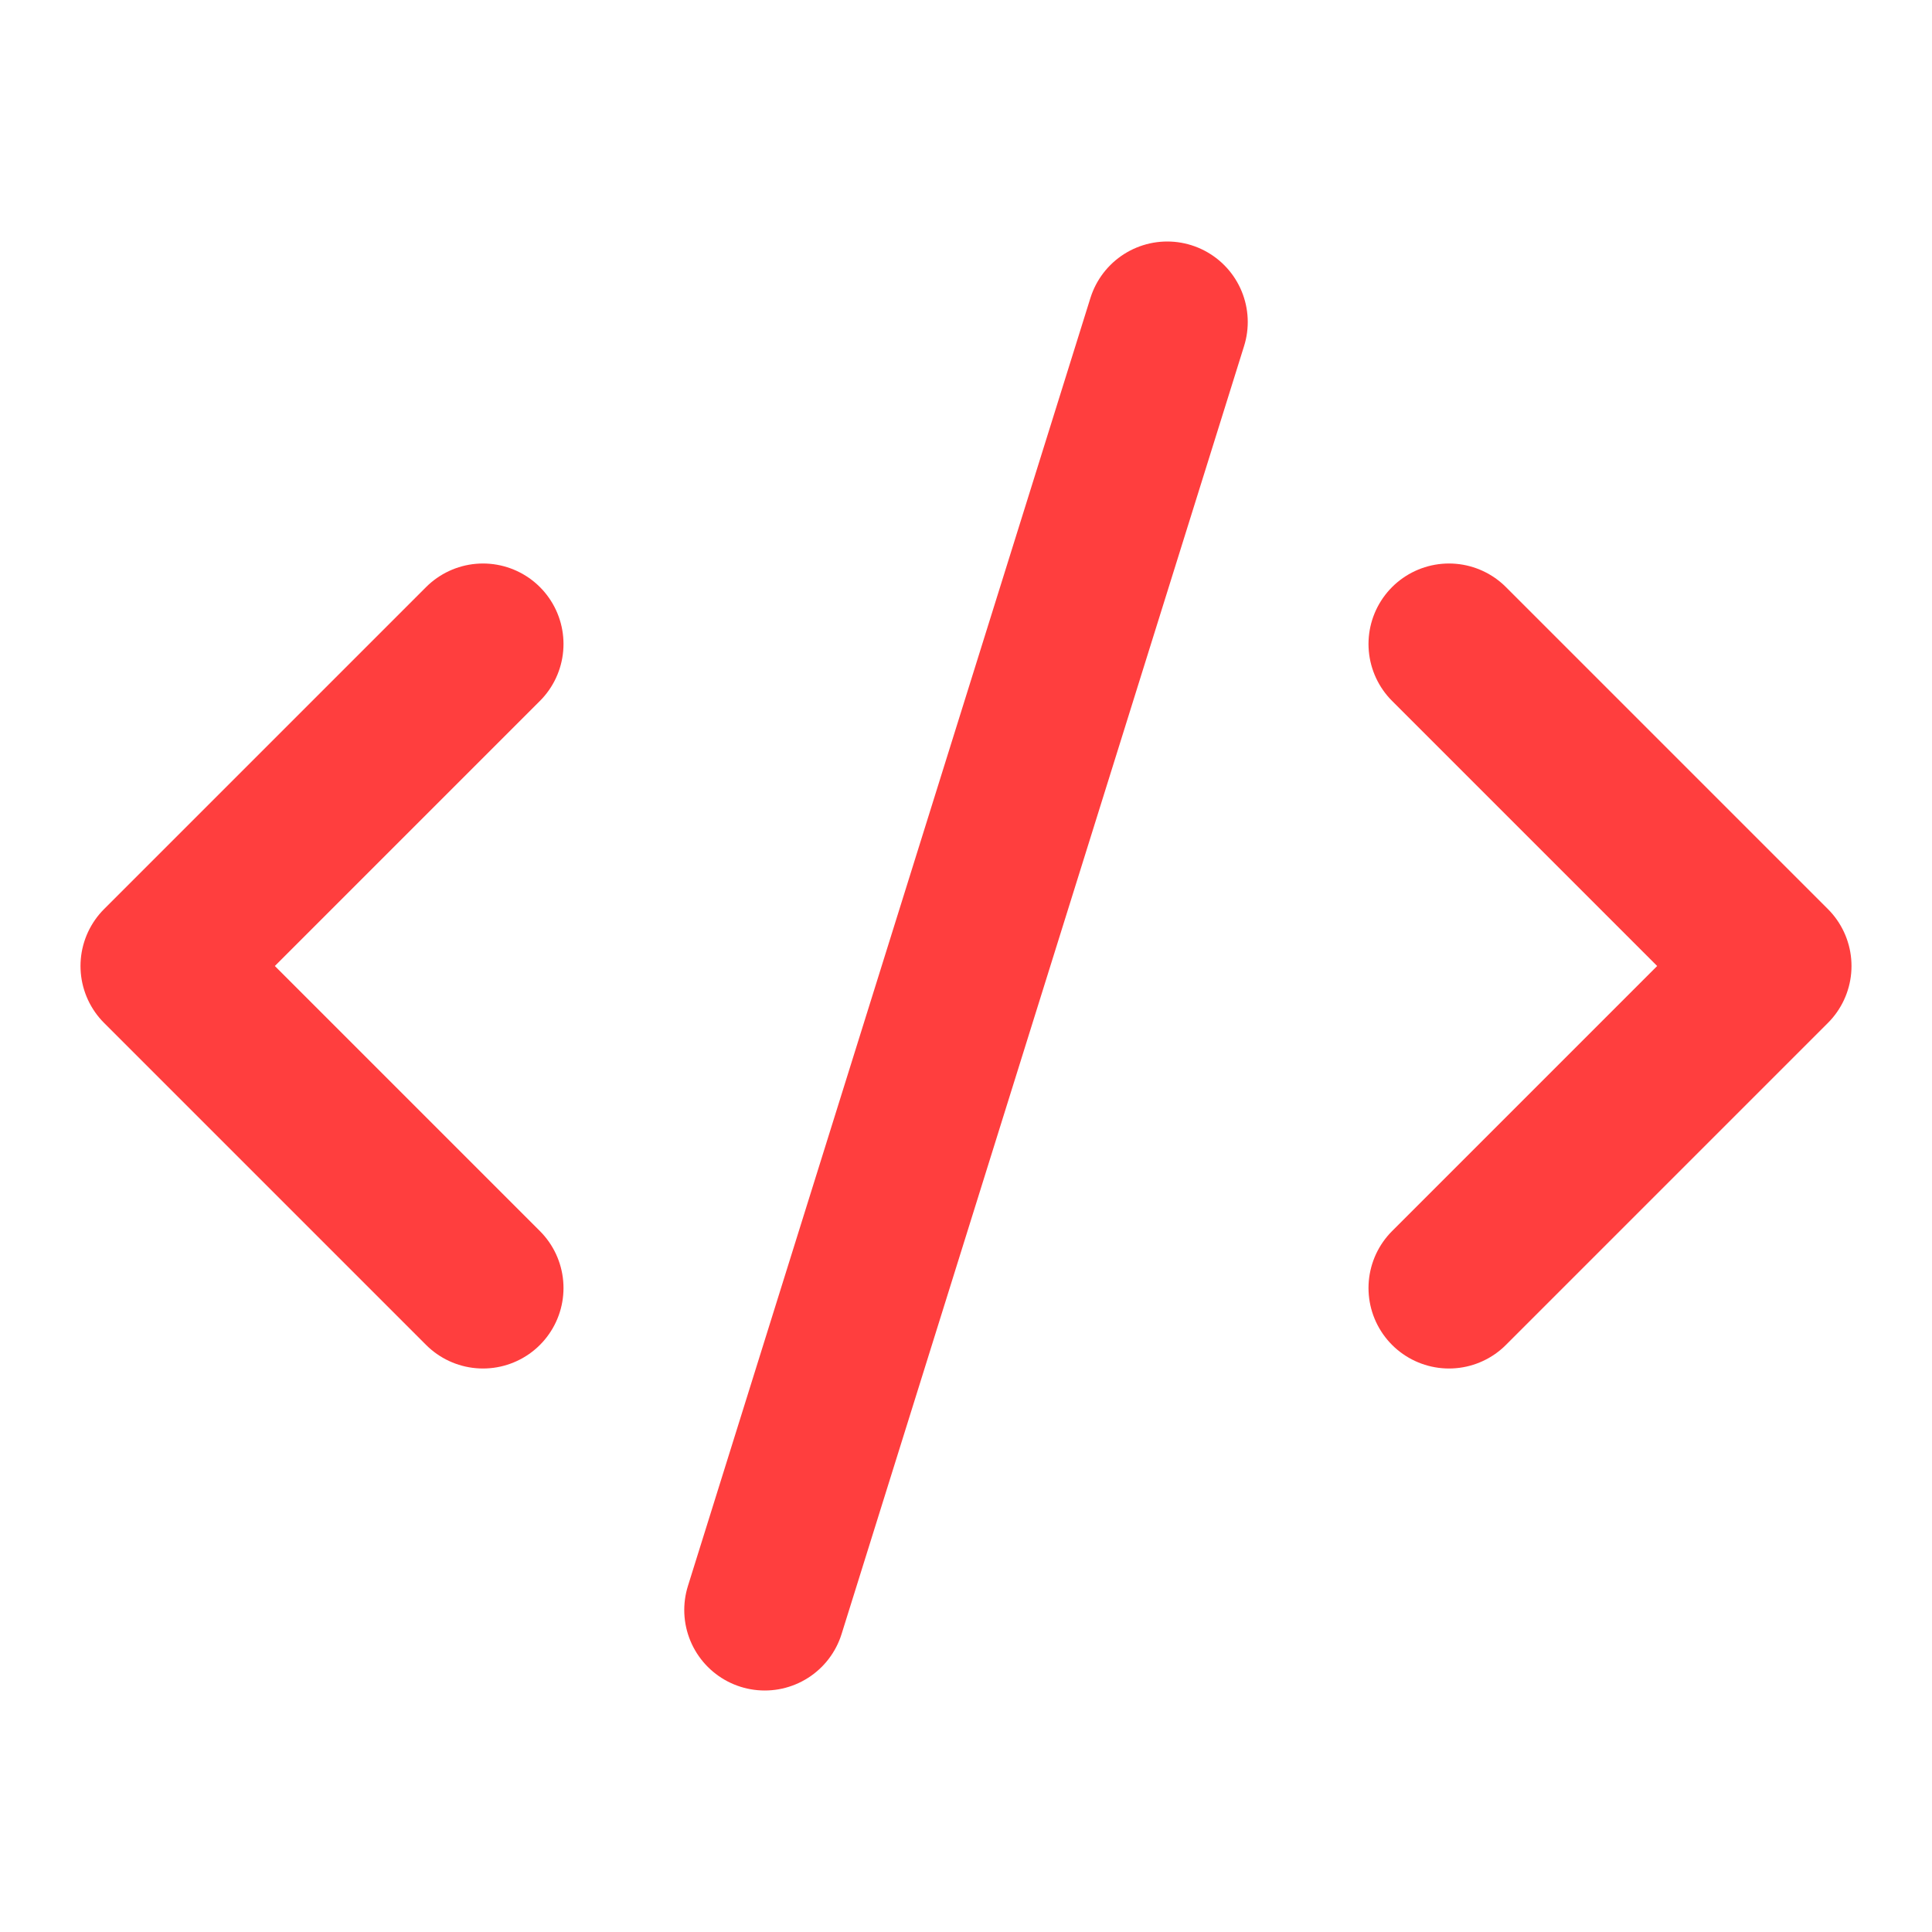
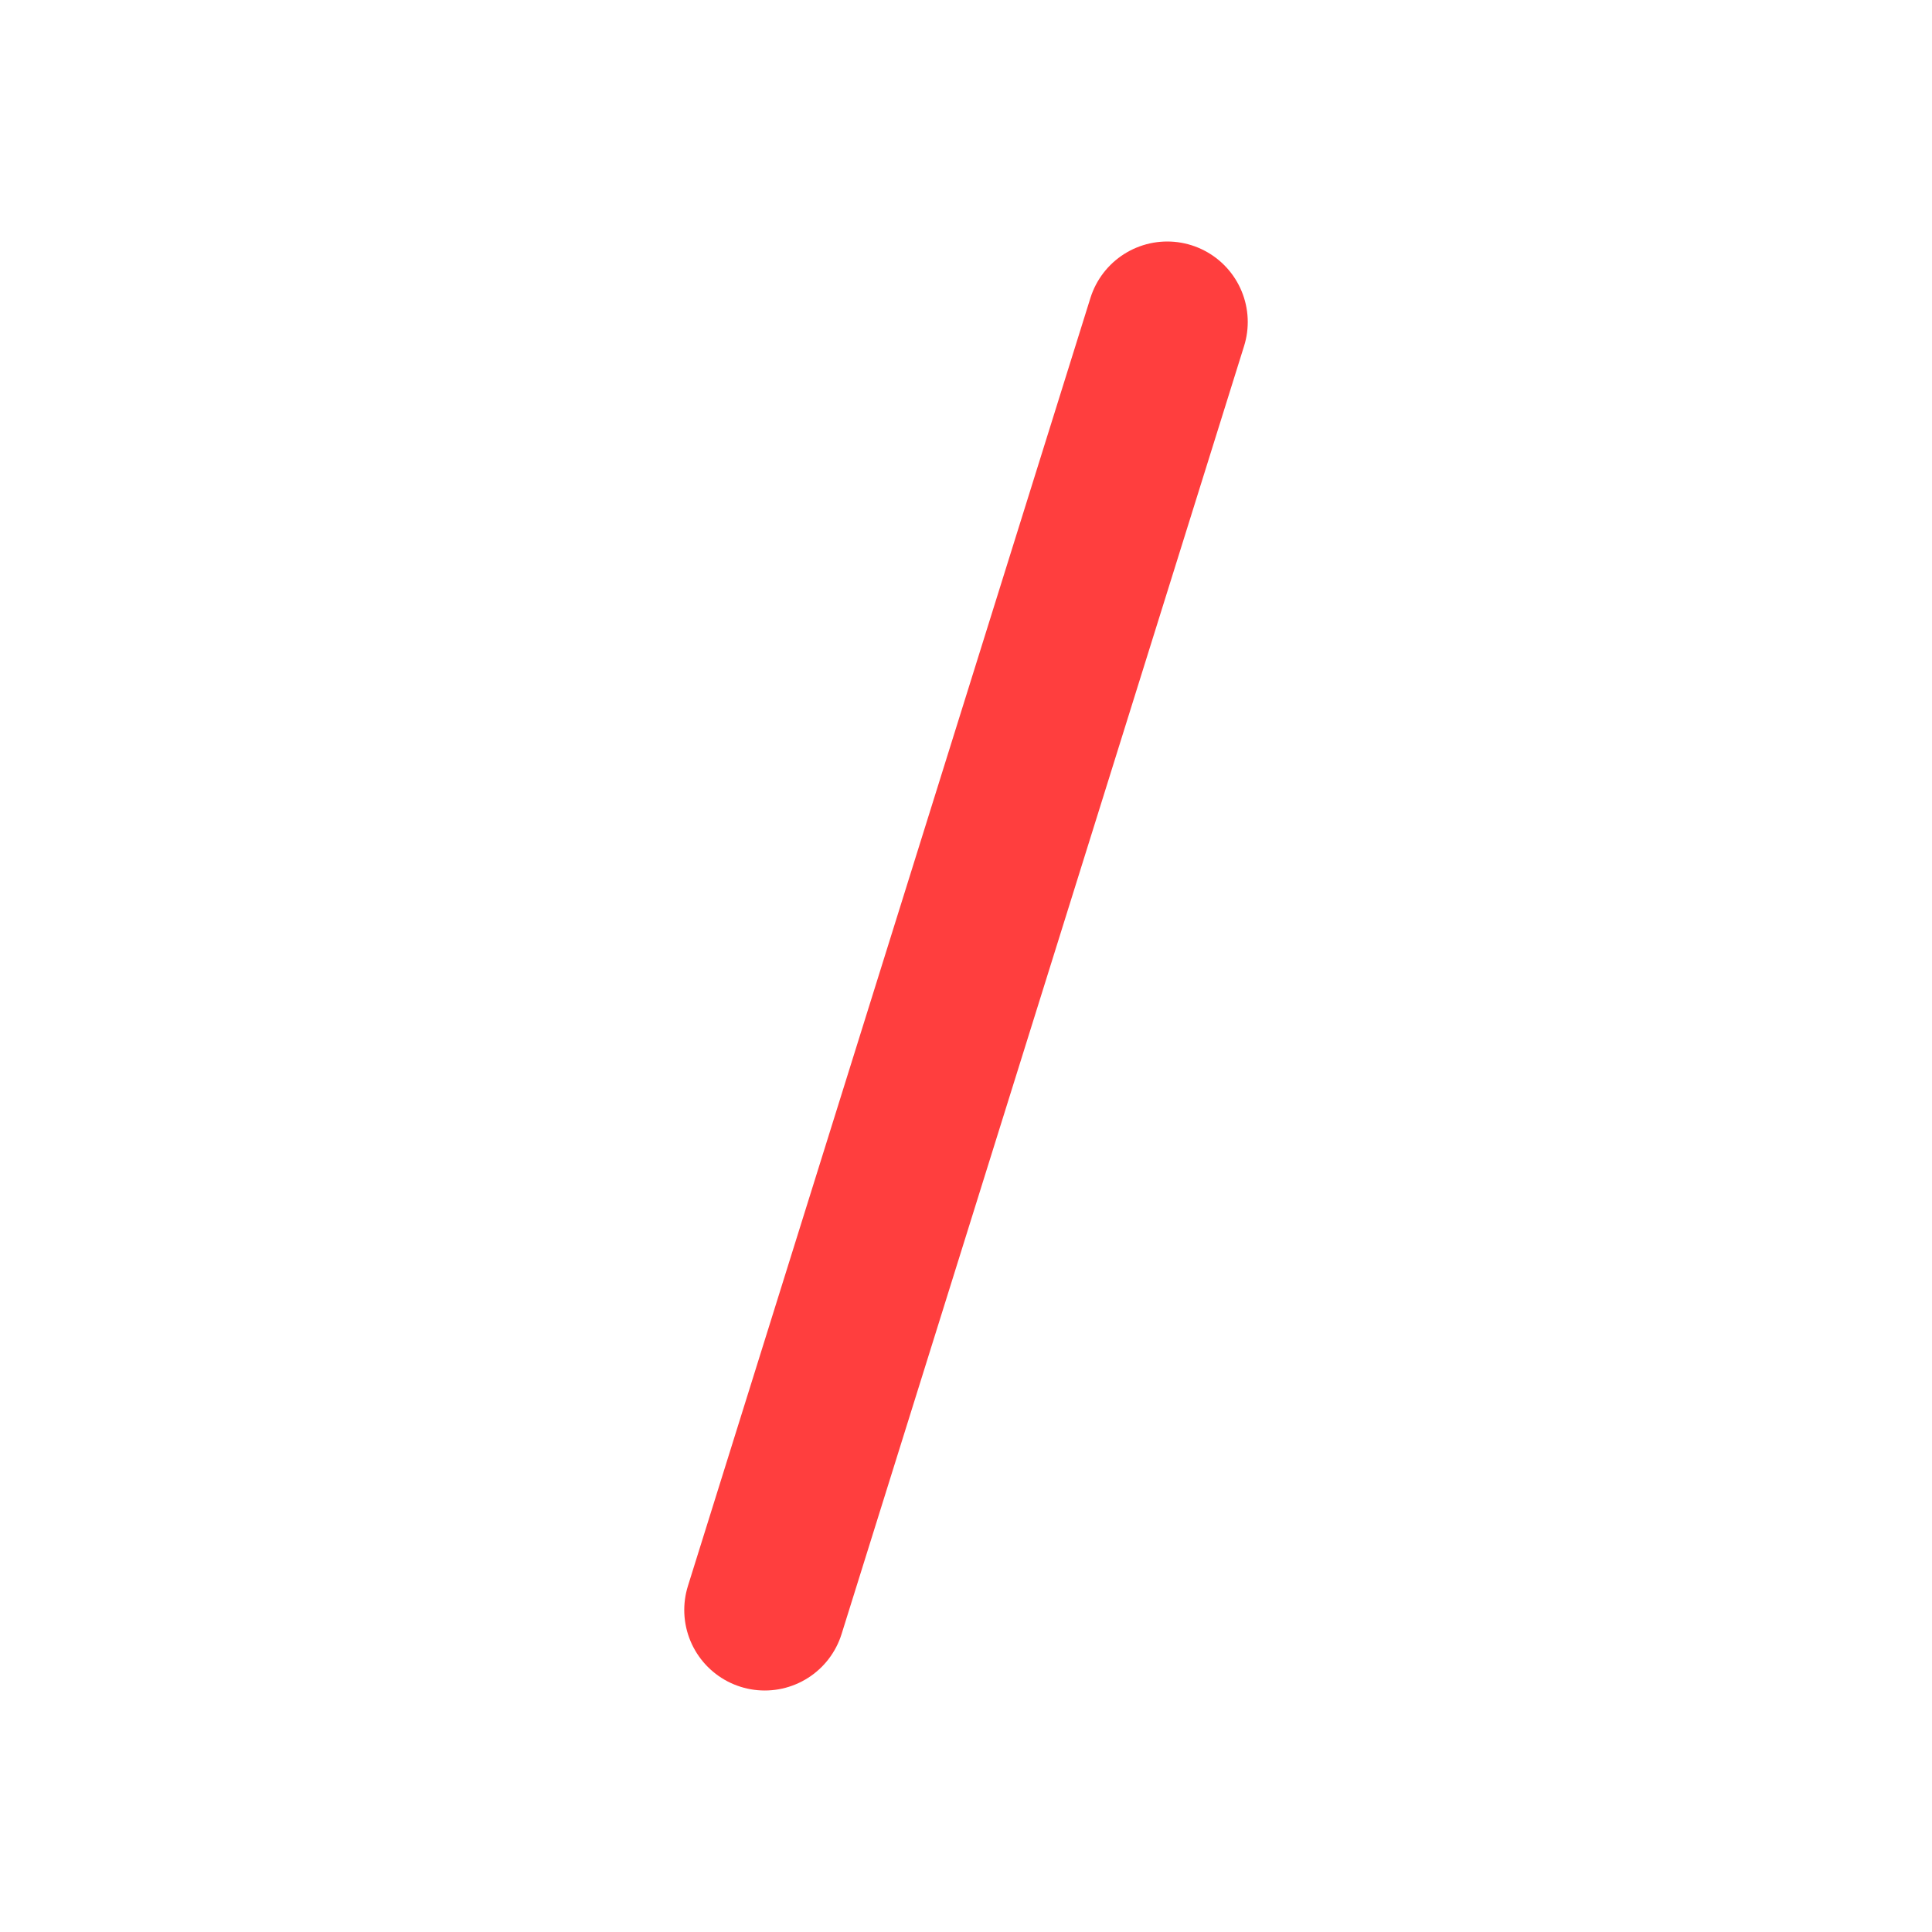
<svg xmlns="http://www.w3.org/2000/svg" width="32" height="32" viewBox="0 0 24 24" fill="none" stroke="#ff3e3e" stroke-width="2" stroke-linecap="round" stroke-linejoin="round">
-   <path d="m18 16 4-4-4-4" />
-   <path d="m6 8-4 4 4 4" />
  <path d="m14.5 4-5 16" />
</svg>